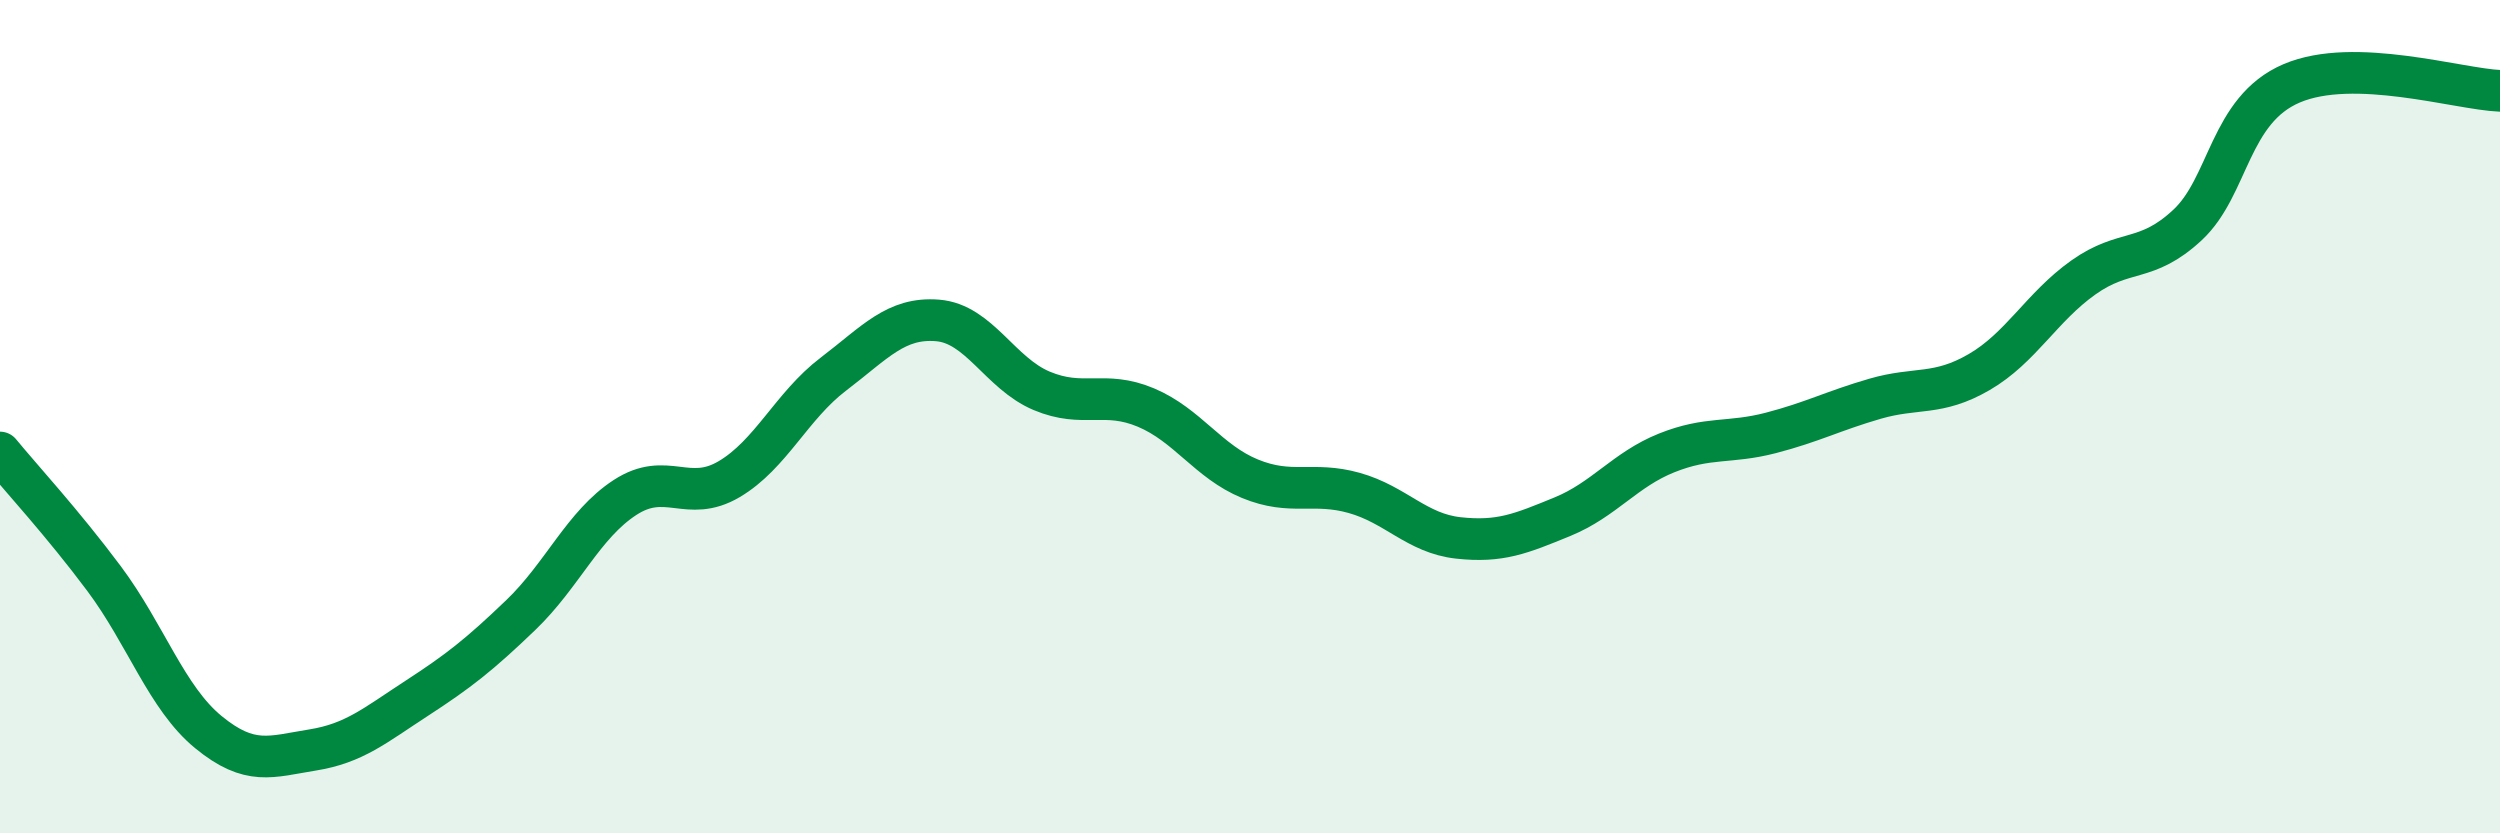
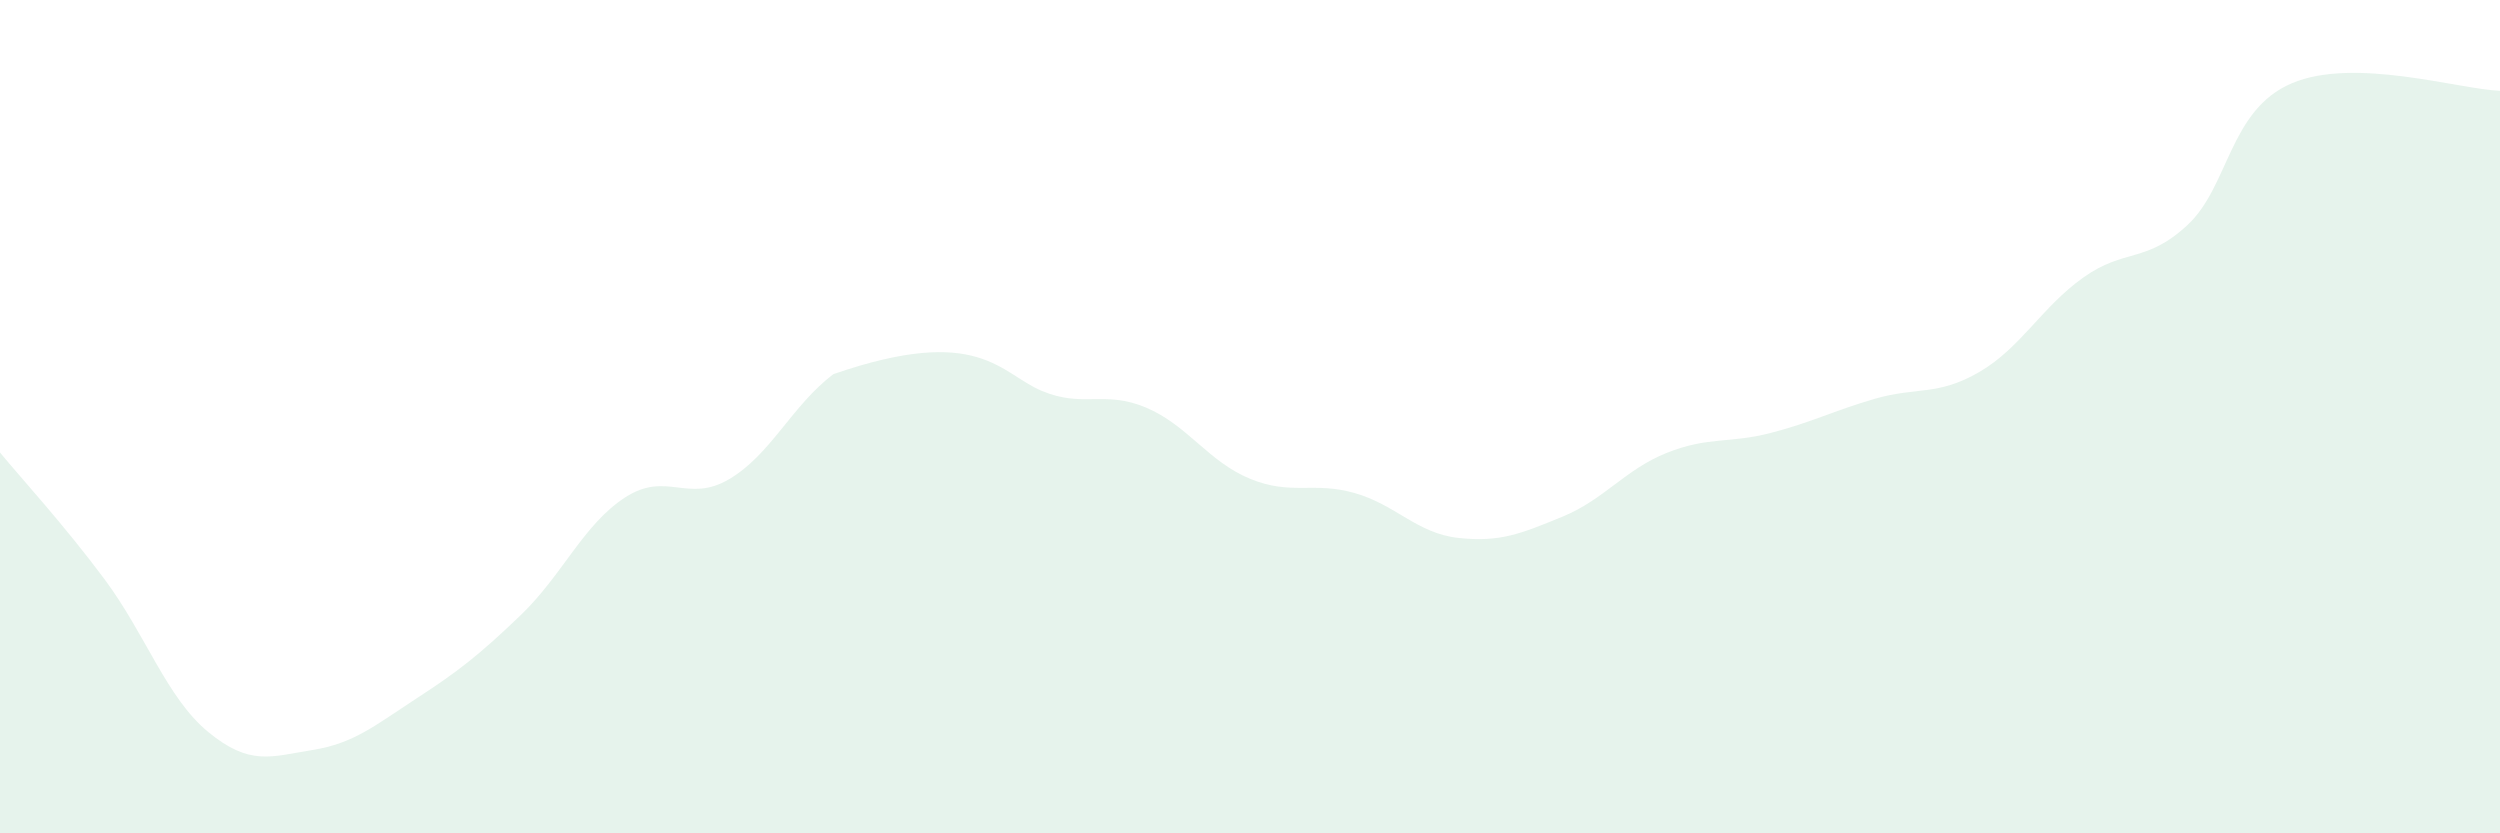
<svg xmlns="http://www.w3.org/2000/svg" width="60" height="20" viewBox="0 0 60 20">
-   <path d="M 0,10.86 C 0.5,11.47 1.5,12.55 2.5,13.89 C 3.5,15.23 4,16.75 5,17.57 C 6,18.39 6.5,18.16 7.5,18 C 8.5,17.84 9,17.41 10,16.76 C 11,16.11 11.5,15.72 12.5,14.76 C 13.5,13.8 14,12.59 15,11.94 C 16,11.29 16.5,12.09 17.5,11.5 C 18.5,10.91 19,9.74 20,8.98 C 21,8.22 21.5,7.61 22.5,7.69 C 23.5,7.77 24,8.96 25,9.38 C 26,9.8 26.5,9.36 27.5,9.78 C 28.5,10.2 29,11.08 30,11.49 C 31,11.9 31.5,11.55 32.5,11.83 C 33.5,12.11 34,12.8 35,12.91 C 36,13.02 36.5,12.81 37.5,12.4 C 38.5,11.99 39,11.27 40,10.87 C 41,10.47 41.5,10.65 42.5,10.39 C 43.5,10.13 44,9.86 45,9.57 C 46,9.28 46.5,9.51 47.5,8.93 C 48.5,8.35 49,7.37 50,6.66 C 51,5.95 51.5,6.33 52.5,5.4 C 53.5,4.47 53.5,2.64 55,2 C 56.5,1.36 59,2.14 60,2.18L60 20L0 20Z" fill="#008740" opacity="0.1" stroke-linecap="round" stroke-linejoin="round" />
-   <path d="M 0,10.86 C 0.5,11.47 1.5,12.55 2.5,13.89 C 3.5,15.23 4,16.75 5,17.57 C 6,18.39 6.5,18.16 7.5,18 C 8.5,17.84 9,17.41 10,16.76 C 11,16.11 11.5,15.72 12.5,14.76 C 13.5,13.8 14,12.59 15,11.94 C 16,11.29 16.5,12.09 17.5,11.5 C 18.5,10.91 19,9.74 20,8.98 C 21,8.22 21.5,7.61 22.5,7.69 C 23.5,7.77 24,8.96 25,9.38 C 26,9.8 26.5,9.36 27.5,9.78 C 28.5,10.2 29,11.08 30,11.49 C 31,11.9 31.5,11.55 32.5,11.83 C 33.5,12.11 34,12.8 35,12.91 C 36,13.02 36.5,12.81 37.5,12.4 C 38.5,11.99 39,11.27 40,10.87 C 41,10.47 41.5,10.65 42.5,10.39 C 43.5,10.13 44,9.86 45,9.57 C 46,9.28 46.5,9.51 47.5,8.93 C 48.5,8.35 49,7.37 50,6.66 C 51,5.95 51.5,6.33 52.5,5.4 C 53.5,4.47 53.5,2.64 55,2 C 56.5,1.36 59,2.14 60,2.18" stroke="#008740" stroke-width="1" fill="none" stroke-linecap="round" stroke-linejoin="round" />
+   <path d="M 0,10.86 C 0.5,11.47 1.5,12.55 2.5,13.89 C 3.5,15.23 4,16.75 5,17.57 C 6,18.39 6.5,18.16 7.5,18 C 8.5,17.84 9,17.41 10,16.76 C 11,16.11 11.5,15.72 12.5,14.76 C 13.5,13.8 14,12.59 15,11.94 C 16,11.29 16.5,12.09 17.5,11.5 C 18.5,10.91 19,9.74 20,8.98 C 23.5,7.77 24,8.96 25,9.38 C 26,9.8 26.5,9.36 27.5,9.78 C 28.5,10.2 29,11.08 30,11.49 C 31,11.9 31.5,11.55 32.5,11.83 C 33.5,12.11 34,12.8 35,12.91 C 36,13.02 36.5,12.81 37.5,12.4 C 38.5,11.99 39,11.27 40,10.87 C 41,10.47 41.5,10.65 42.5,10.39 C 43.5,10.13 44,9.86 45,9.57 C 46,9.28 46.5,9.51 47.5,8.93 C 48.5,8.35 49,7.37 50,6.66 C 51,5.95 51.5,6.33 52.5,5.4 C 53.5,4.47 53.5,2.64 55,2 C 56.5,1.36 59,2.14 60,2.18L60 20L0 20Z" fill="#008740" opacity="0.1" stroke-linecap="round" stroke-linejoin="round" />
</svg>